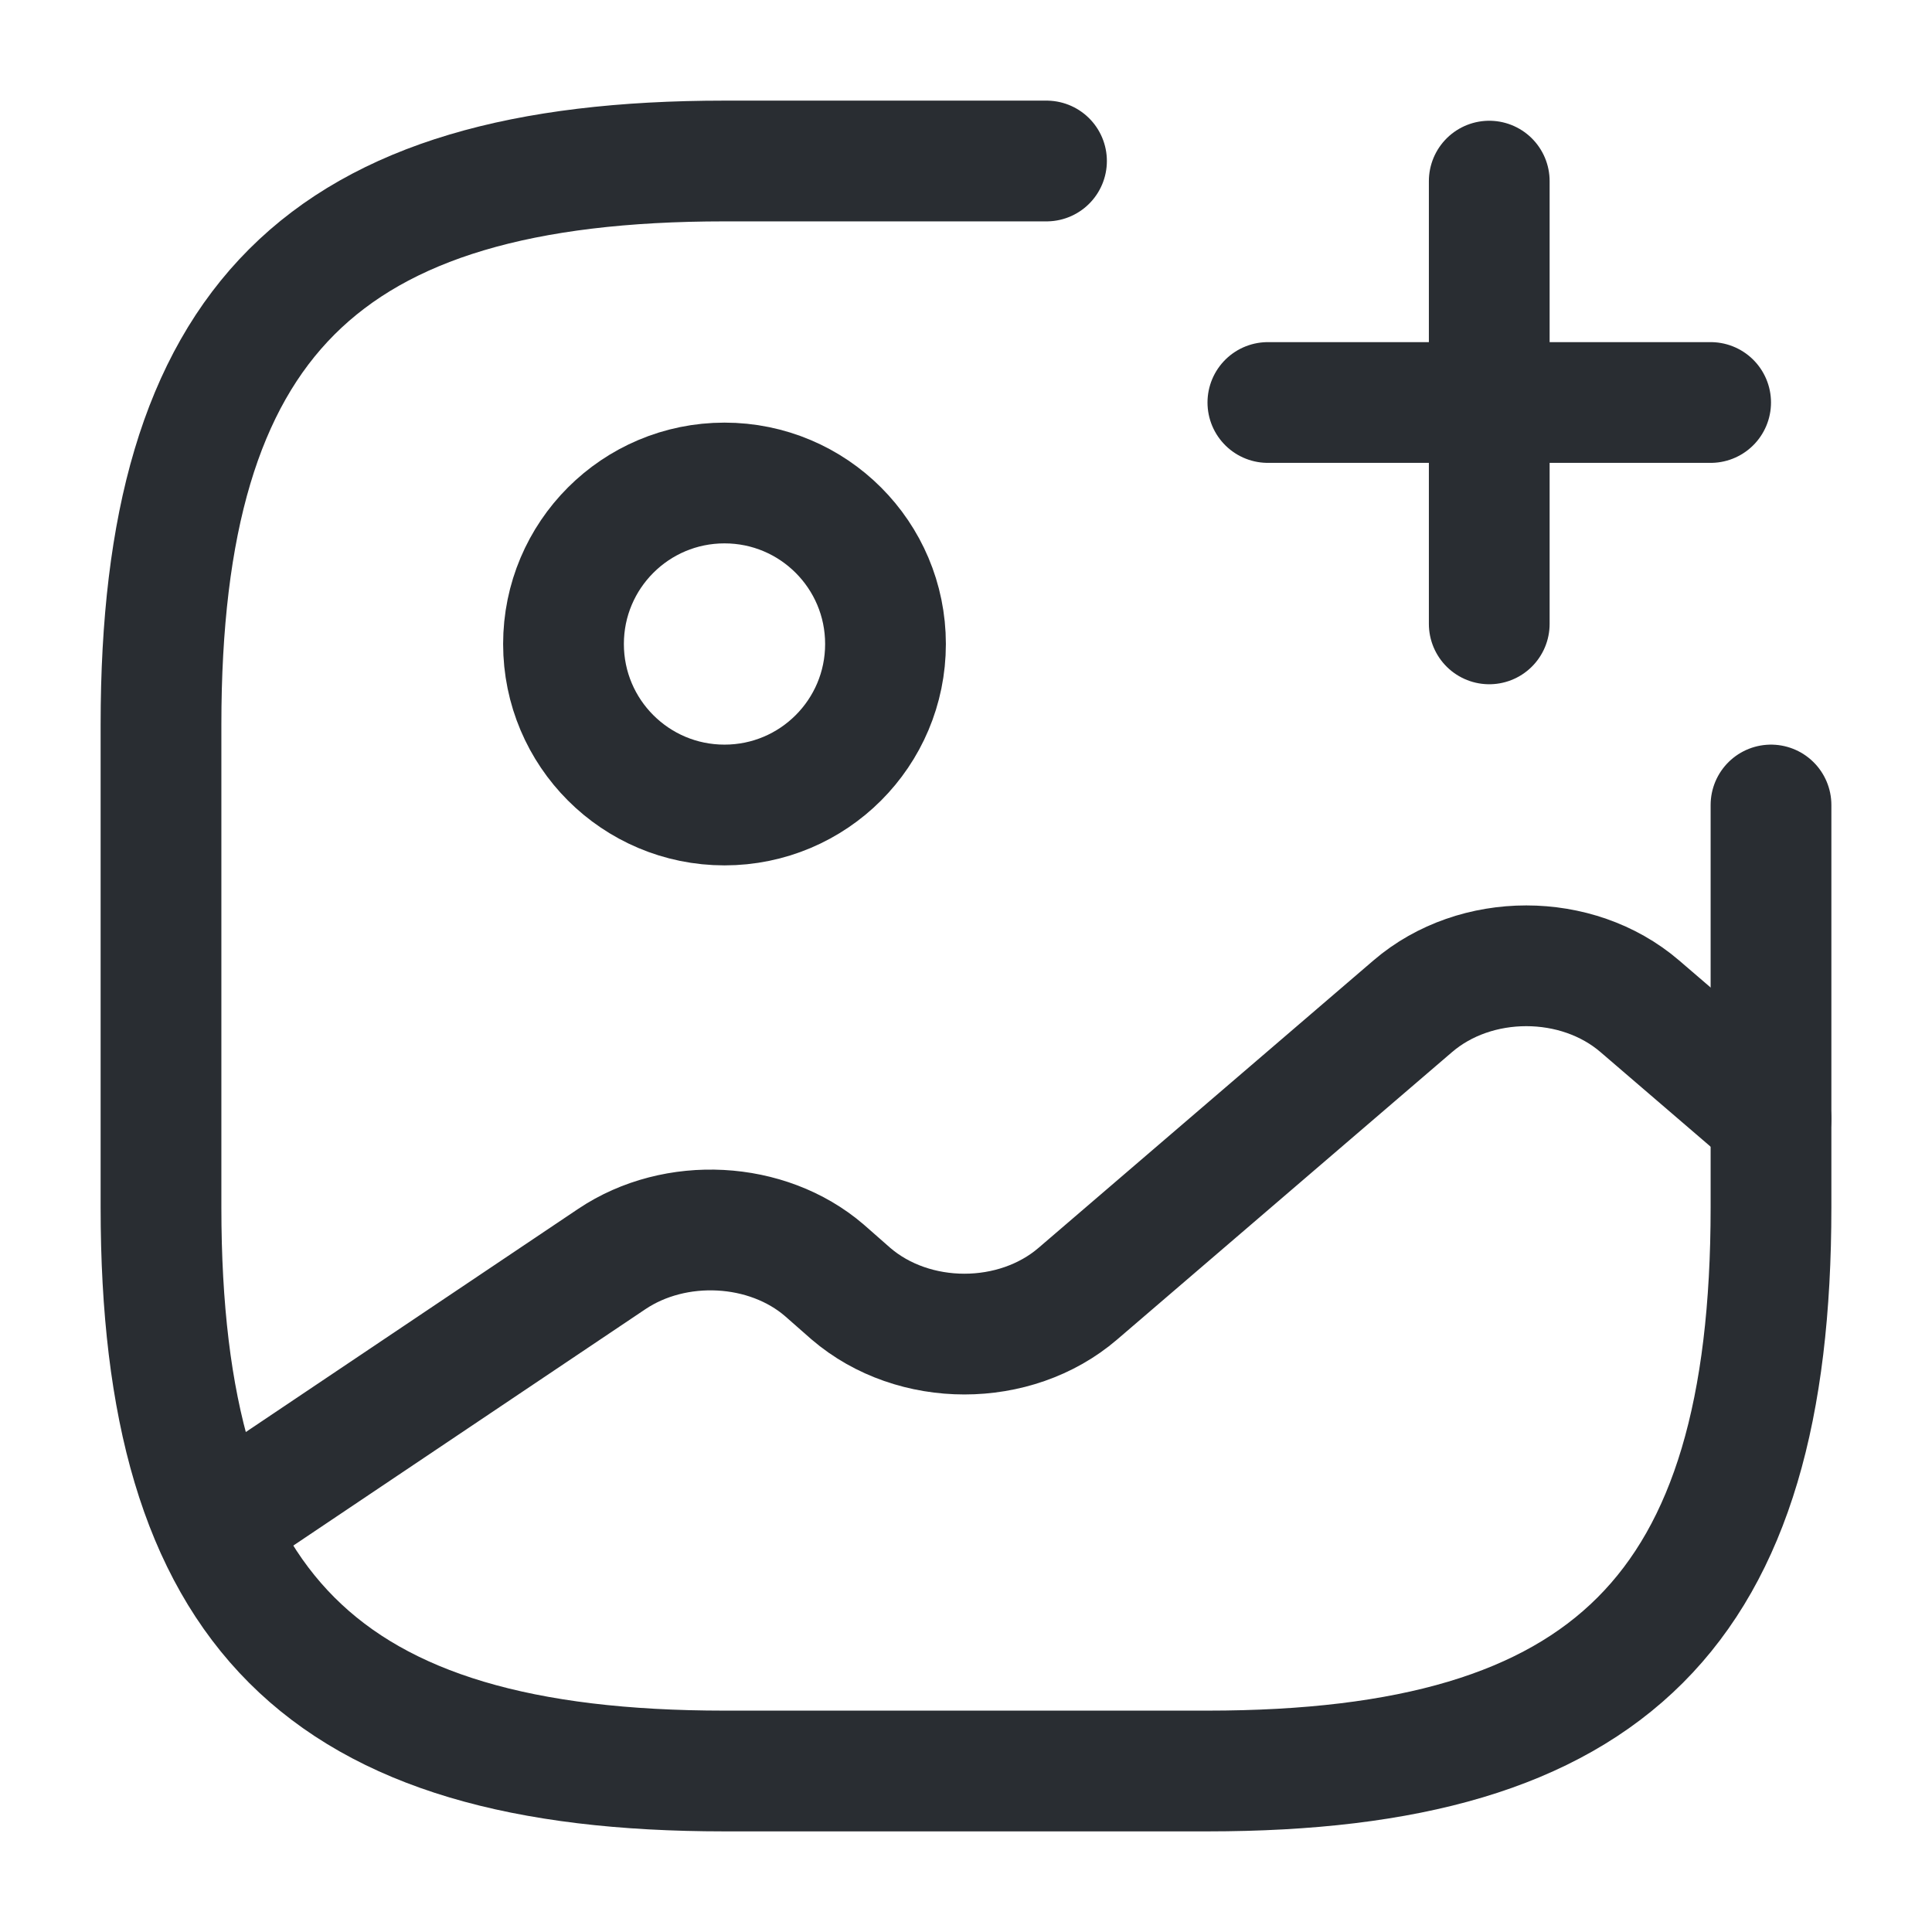
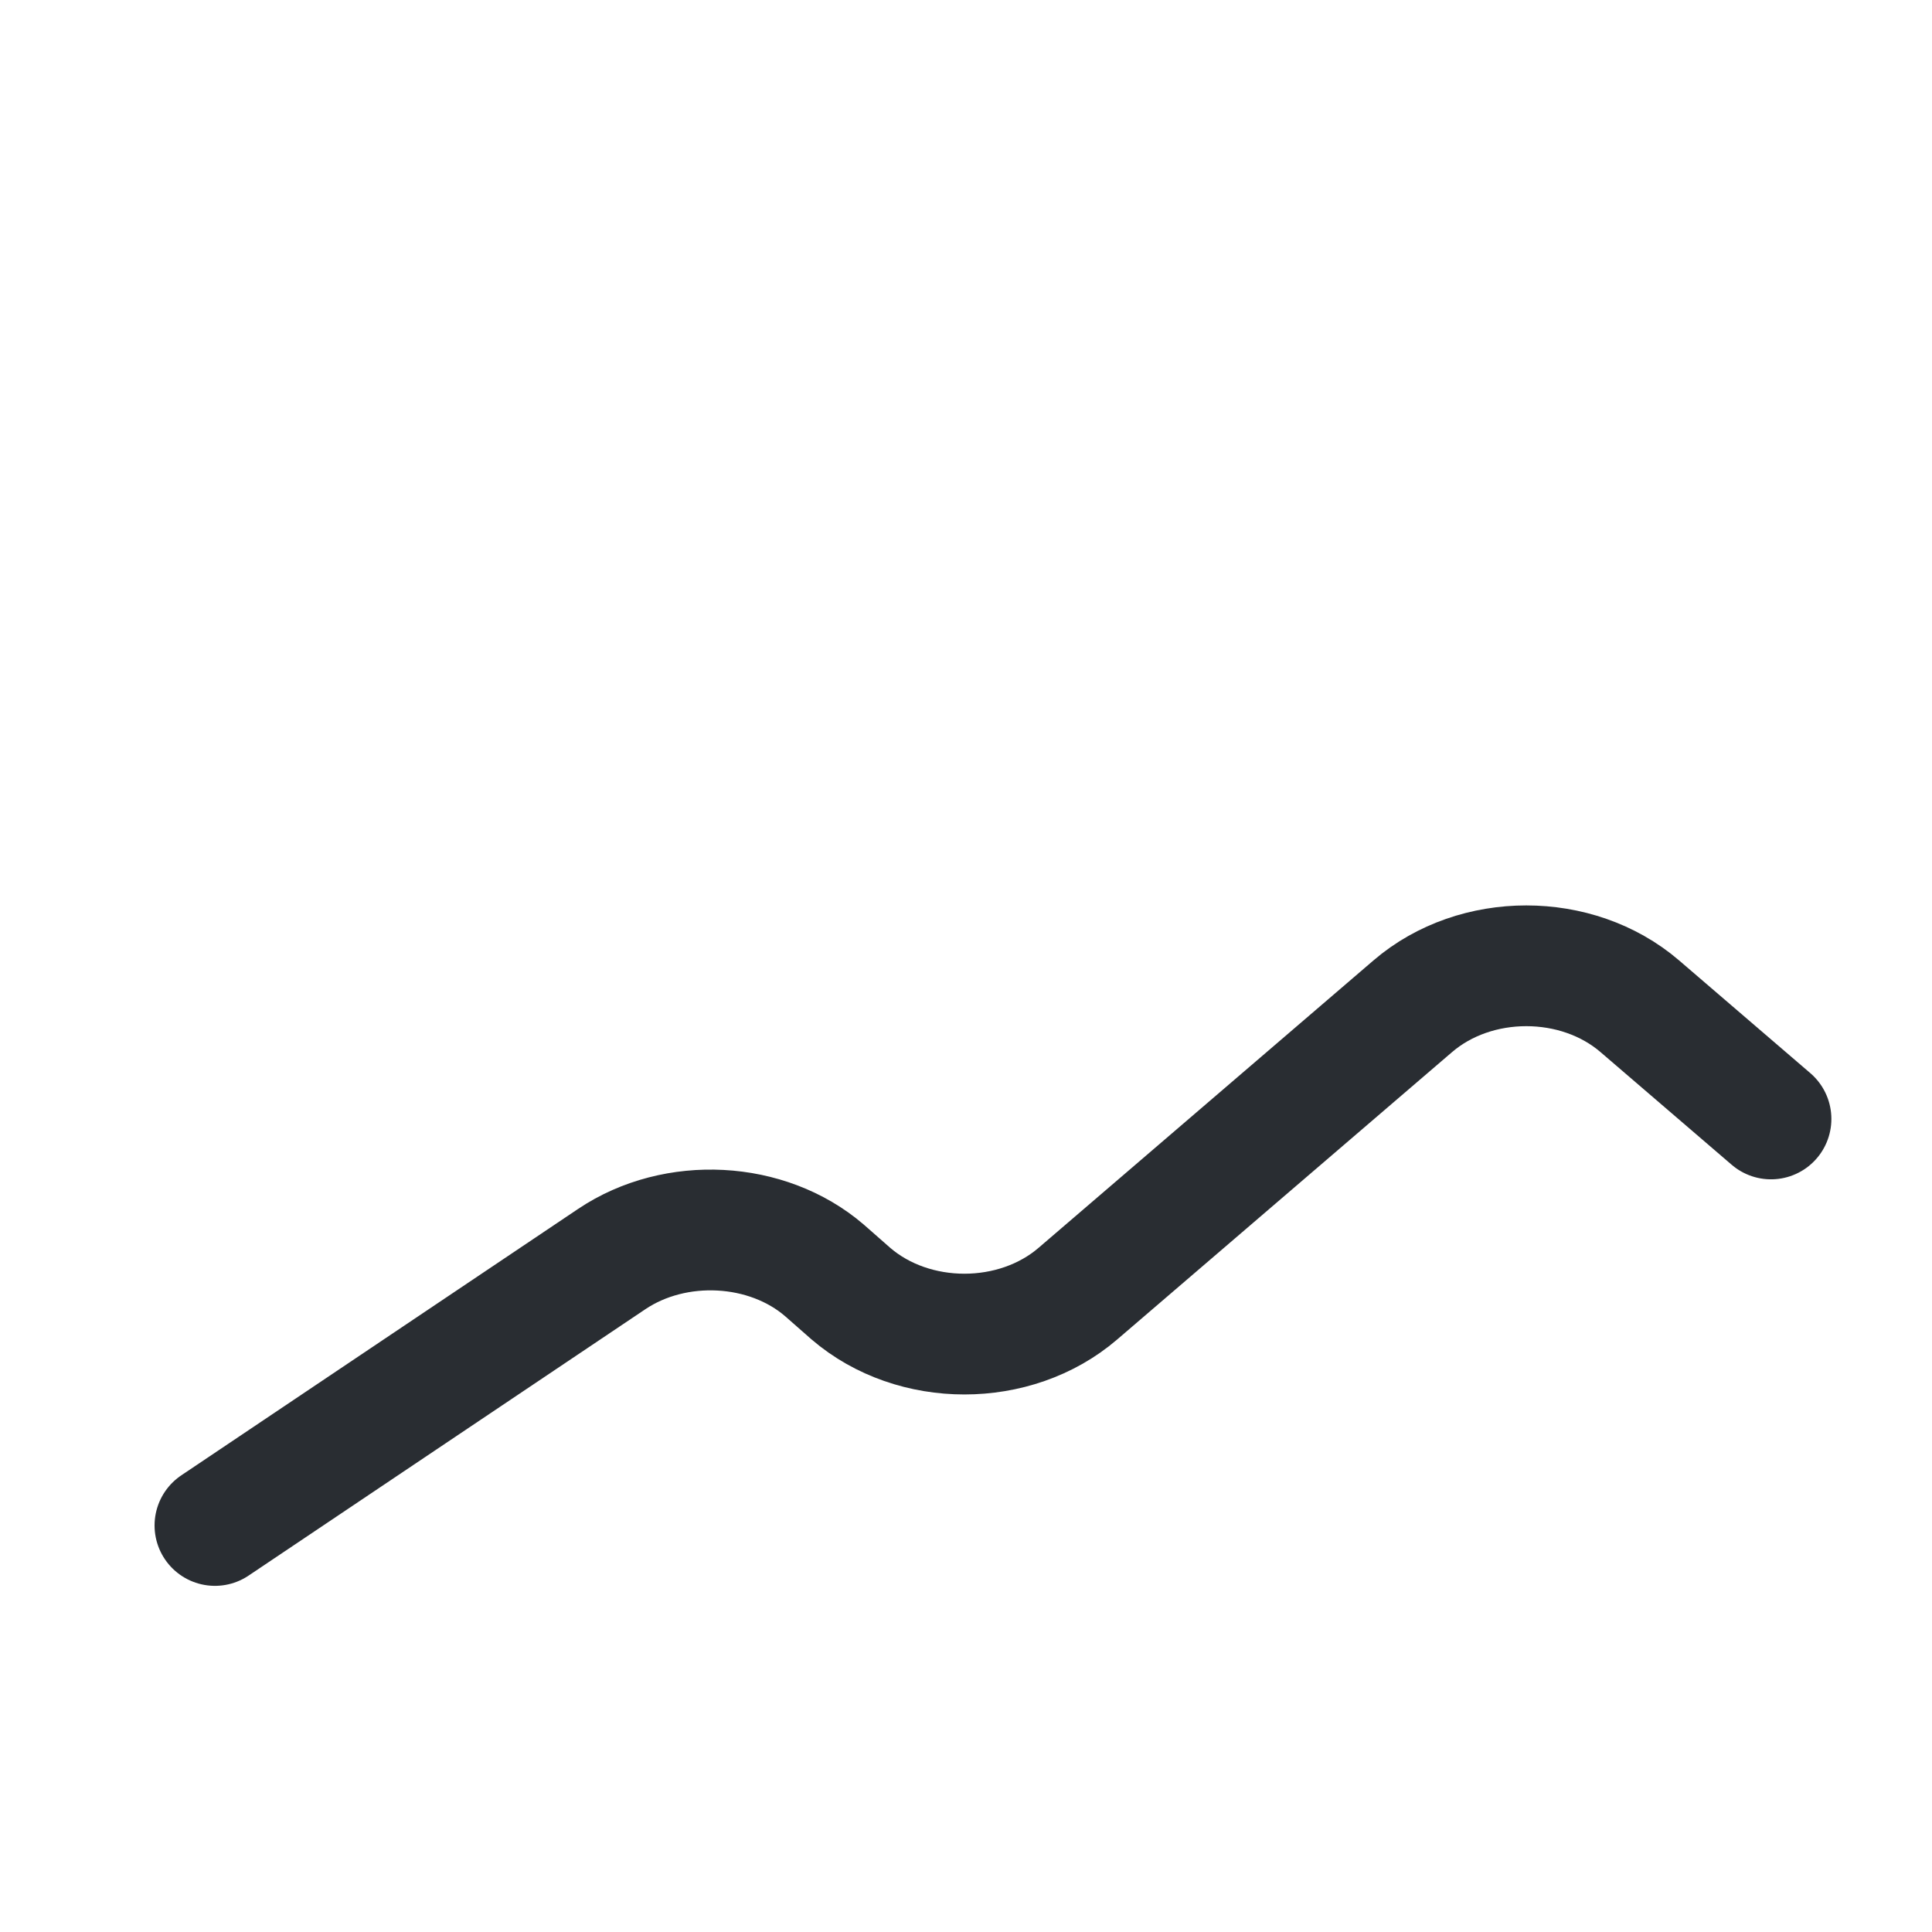
<svg xmlns="http://www.w3.org/2000/svg" width="800px" height="800px" viewBox="0 0 24 24" fill="none">
-   <path d="M9 10C10.105 10 11 9.105 11 8C11 6.895 10.105 6 9 6C7.895 6 7 6.895 7 8C7 9.105 7.895 10 9 10Z" stroke="#292D32" stroke-width="1.5" stroke-linecap="round" stroke-linejoin="round" />
-   <path d="M13 2H9C4 2 2 4 2 9V15C2 20 4 22 9 22H15C20 22 22 20 22 15V10" stroke="#292D32" stroke-width="1.5" stroke-linecap="round" stroke-linejoin="round" />
-   <path d="M15.75 5H21.25" stroke="#292D32" stroke-width="1.5" stroke-linecap="round" />
-   <path d="M18.5 7.75V2.25" stroke="#292D32" stroke-width="1.5" stroke-linecap="round" />
  <path d="M2.67 18.95L7.6 15.64C8.39 15.11 9.53 15.17 10.24 15.78L10.57 16.07C11.35 16.74 12.61 16.74 13.39 16.07L17.55 12.5C18.33 11.83 19.59 11.83 20.37 12.5L22 13.9" stroke="#292D32" stroke-width="1.5" stroke-linecap="round" stroke-linejoin="round" />
</svg>